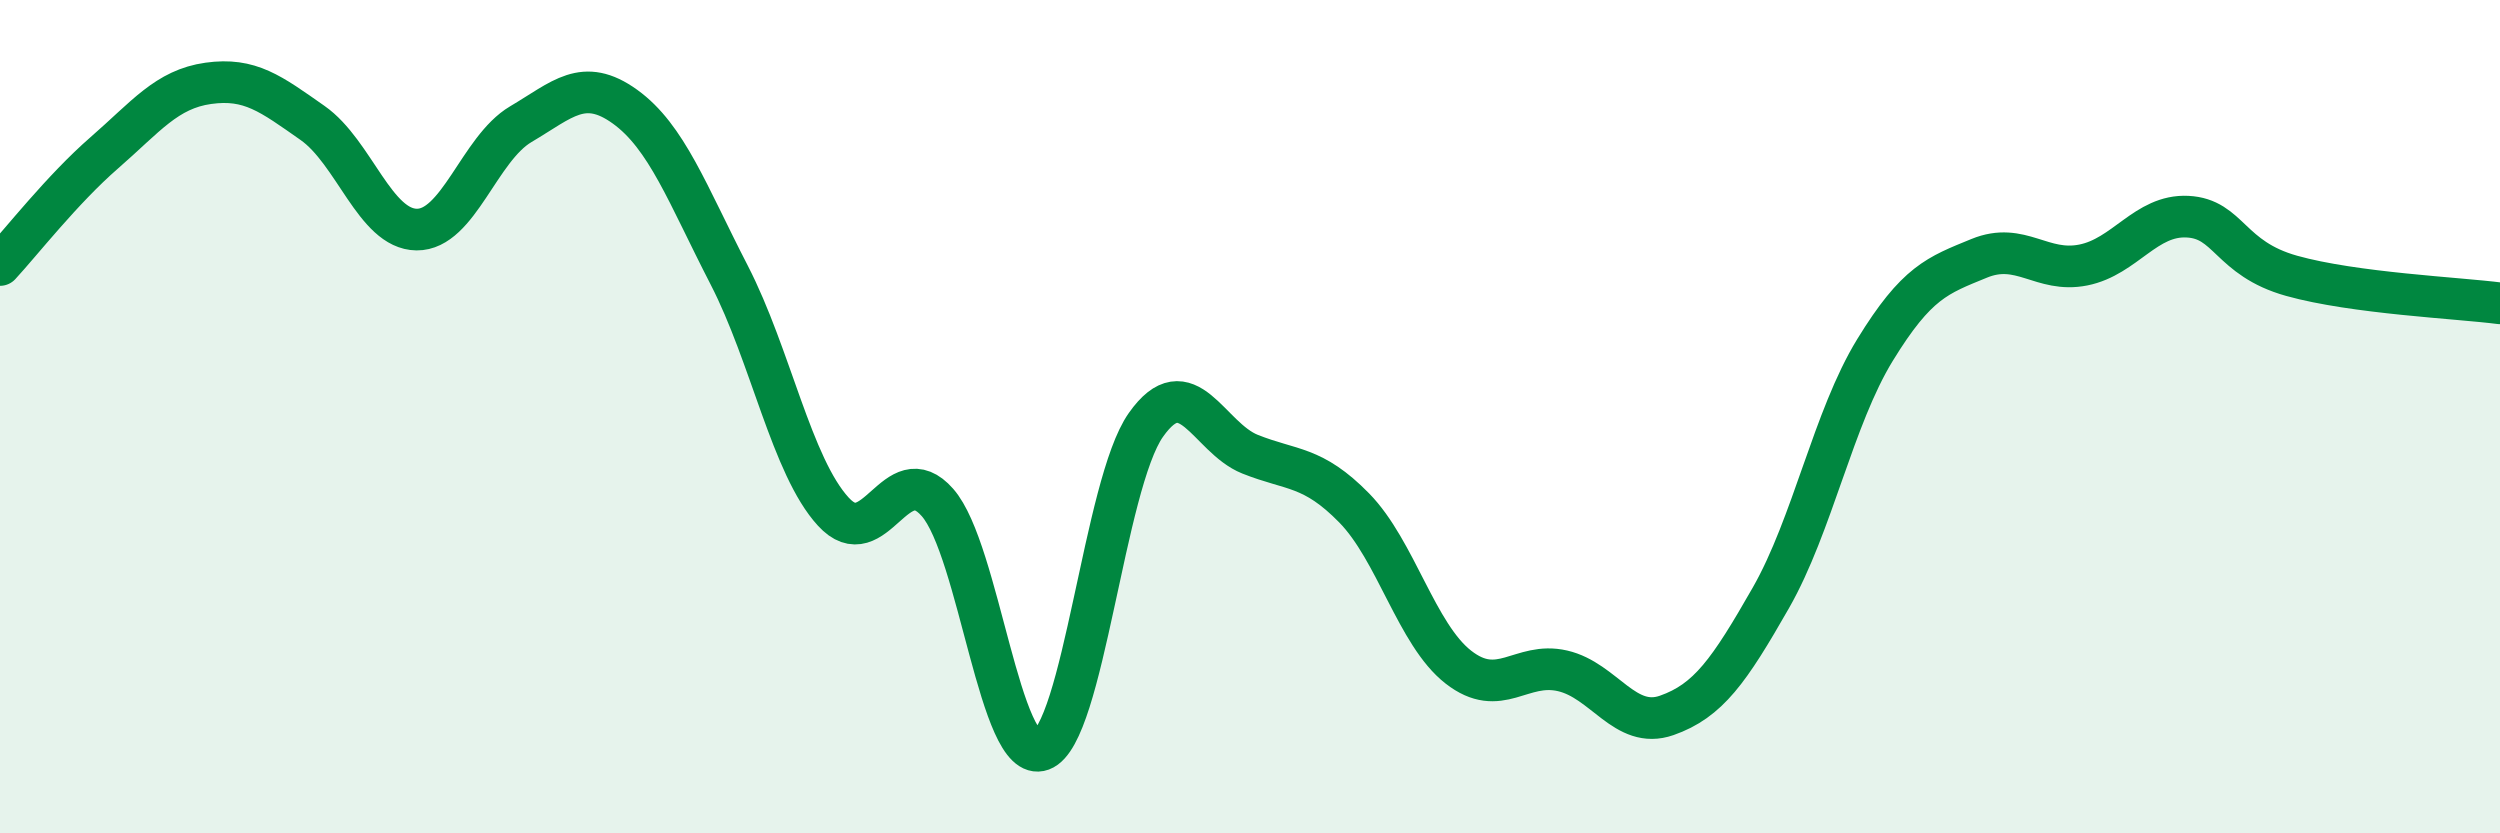
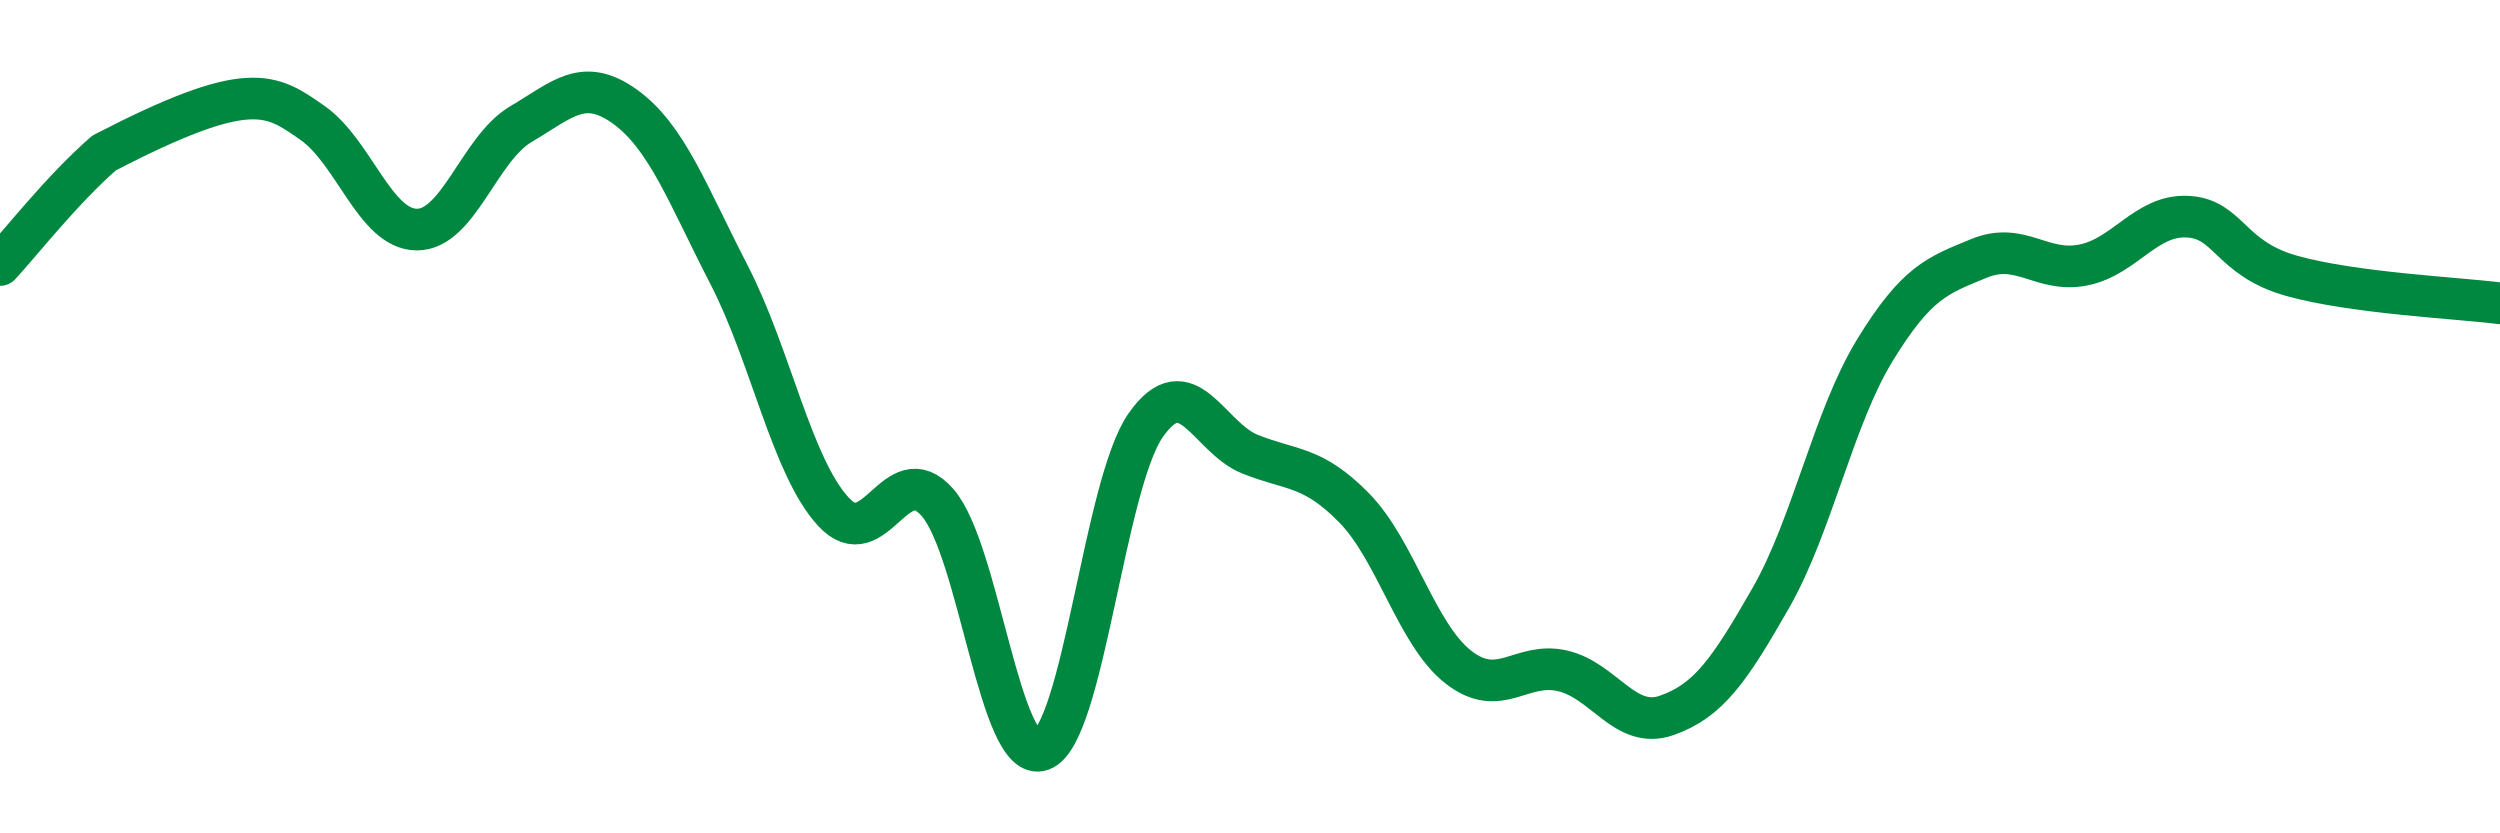
<svg xmlns="http://www.w3.org/2000/svg" width="60" height="20" viewBox="0 0 60 20">
-   <path d="M 0,6.36 C 0.5,5.82 1.5,4.54 2.5,3.67 C 3.5,2.8 4,2.14 5,2 C 6,1.86 6.5,2.25 7.5,2.95 C 8.5,3.65 9,5.5 10,5.51 C 11,5.52 11.5,3.57 12.5,2.98 C 13.5,2.39 14,1.84 15,2.56 C 16,3.28 16.5,4.66 17.5,6.6 C 18.5,8.54 19,11.19 20,12.28 C 21,13.37 21.5,10.92 22.5,12.06 C 23.5,13.2 24,18.37 25,18 C 26,17.63 26.5,11.62 27.5,10.2 C 28.5,8.78 29,10.5 30,10.9 C 31,11.3 31.5,11.17 32.5,12.19 C 33.5,13.21 34,15.23 35,16.01 C 36,16.79 36.5,15.87 37.5,16.1 C 38.5,16.33 39,17.52 40,17.17 C 41,16.82 41.5,16.1 42.5,14.35 C 43.5,12.6 44,10.03 45,8.4 C 46,6.77 46.5,6.61 47.5,6.2 C 48.5,5.79 49,6.56 50,6.36 C 51,6.16 51.5,5.15 52.5,5.2 C 53.5,5.25 53.5,6.2 55,6.62 C 56.5,7.04 59,7.15 60,7.28L60 20L0 20Z" fill="#008740" opacity="0.1" stroke-linecap="round" stroke-linejoin="round" />
-   <path d="M 0,6.36 C 0.5,5.82 1.5,4.54 2.5,3.67 C 3.5,2.8 4,2.14 5,2 C 6,1.86 6.5,2.25 7.5,2.95 C 8.5,3.65 9,5.5 10,5.51 C 11,5.52 11.5,3.57 12.5,2.98 C 13.5,2.39 14,1.84 15,2.56 C 16,3.28 16.5,4.66 17.5,6.6 C 18.5,8.54 19,11.19 20,12.28 C 21,13.37 21.5,10.92 22.5,12.06 C 23.5,13.2 24,18.37 25,18 C 26,17.63 26.5,11.62 27.5,10.2 C 28.5,8.78 29,10.5 30,10.9 C 31,11.3 31.5,11.17 32.5,12.19 C 33.5,13.21 34,15.23 35,16.01 C 36,16.79 36.5,15.87 37.5,16.1 C 38.5,16.33 39,17.52 40,17.17 C 41,16.82 41.5,16.1 42.5,14.35 C 43.5,12.6 44,10.03 45,8.4 C 46,6.77 46.5,6.61 47.5,6.2 C 48.5,5.79 49,6.56 50,6.36 C 51,6.16 51.5,5.15 52.5,5.2 C 53.5,5.25 53.5,6.2 55,6.62 C 56.5,7.04 59,7.15 60,7.28" stroke="#008740" stroke-width="1" fill="none" stroke-linecap="round" stroke-linejoin="round" />
+   <path d="M 0,6.36 C 0.5,5.82 1.5,4.54 2.5,3.67 C 6,1.86 6.5,2.25 7.5,2.95 C 8.5,3.65 9,5.5 10,5.51 C 11,5.52 11.5,3.57 12.5,2.98 C 13.5,2.39 14,1.84 15,2.56 C 16,3.28 16.5,4.66 17.5,6.6 C 18.5,8.54 19,11.19 20,12.28 C 21,13.37 21.5,10.92 22.5,12.06 C 23.5,13.2 24,18.37 25,18 C 26,17.63 26.5,11.62 27.5,10.2 C 28.5,8.78 29,10.5 30,10.9 C 31,11.3 31.5,11.17 32.5,12.19 C 33.5,13.21 34,15.23 35,16.01 C 36,16.79 36.5,15.87 37.5,16.1 C 38.5,16.33 39,17.52 40,17.17 C 41,16.82 41.5,16.1 42.5,14.35 C 43.5,12.6 44,10.03 45,8.4 C 46,6.77 46.5,6.61 47.5,6.2 C 48.5,5.79 49,6.56 50,6.36 C 51,6.16 51.5,5.15 52.5,5.2 C 53.5,5.25 53.5,6.2 55,6.62 C 56.5,7.04 59,7.15 60,7.28" stroke="#008740" stroke-width="1" fill="none" stroke-linecap="round" stroke-linejoin="round" />
</svg>